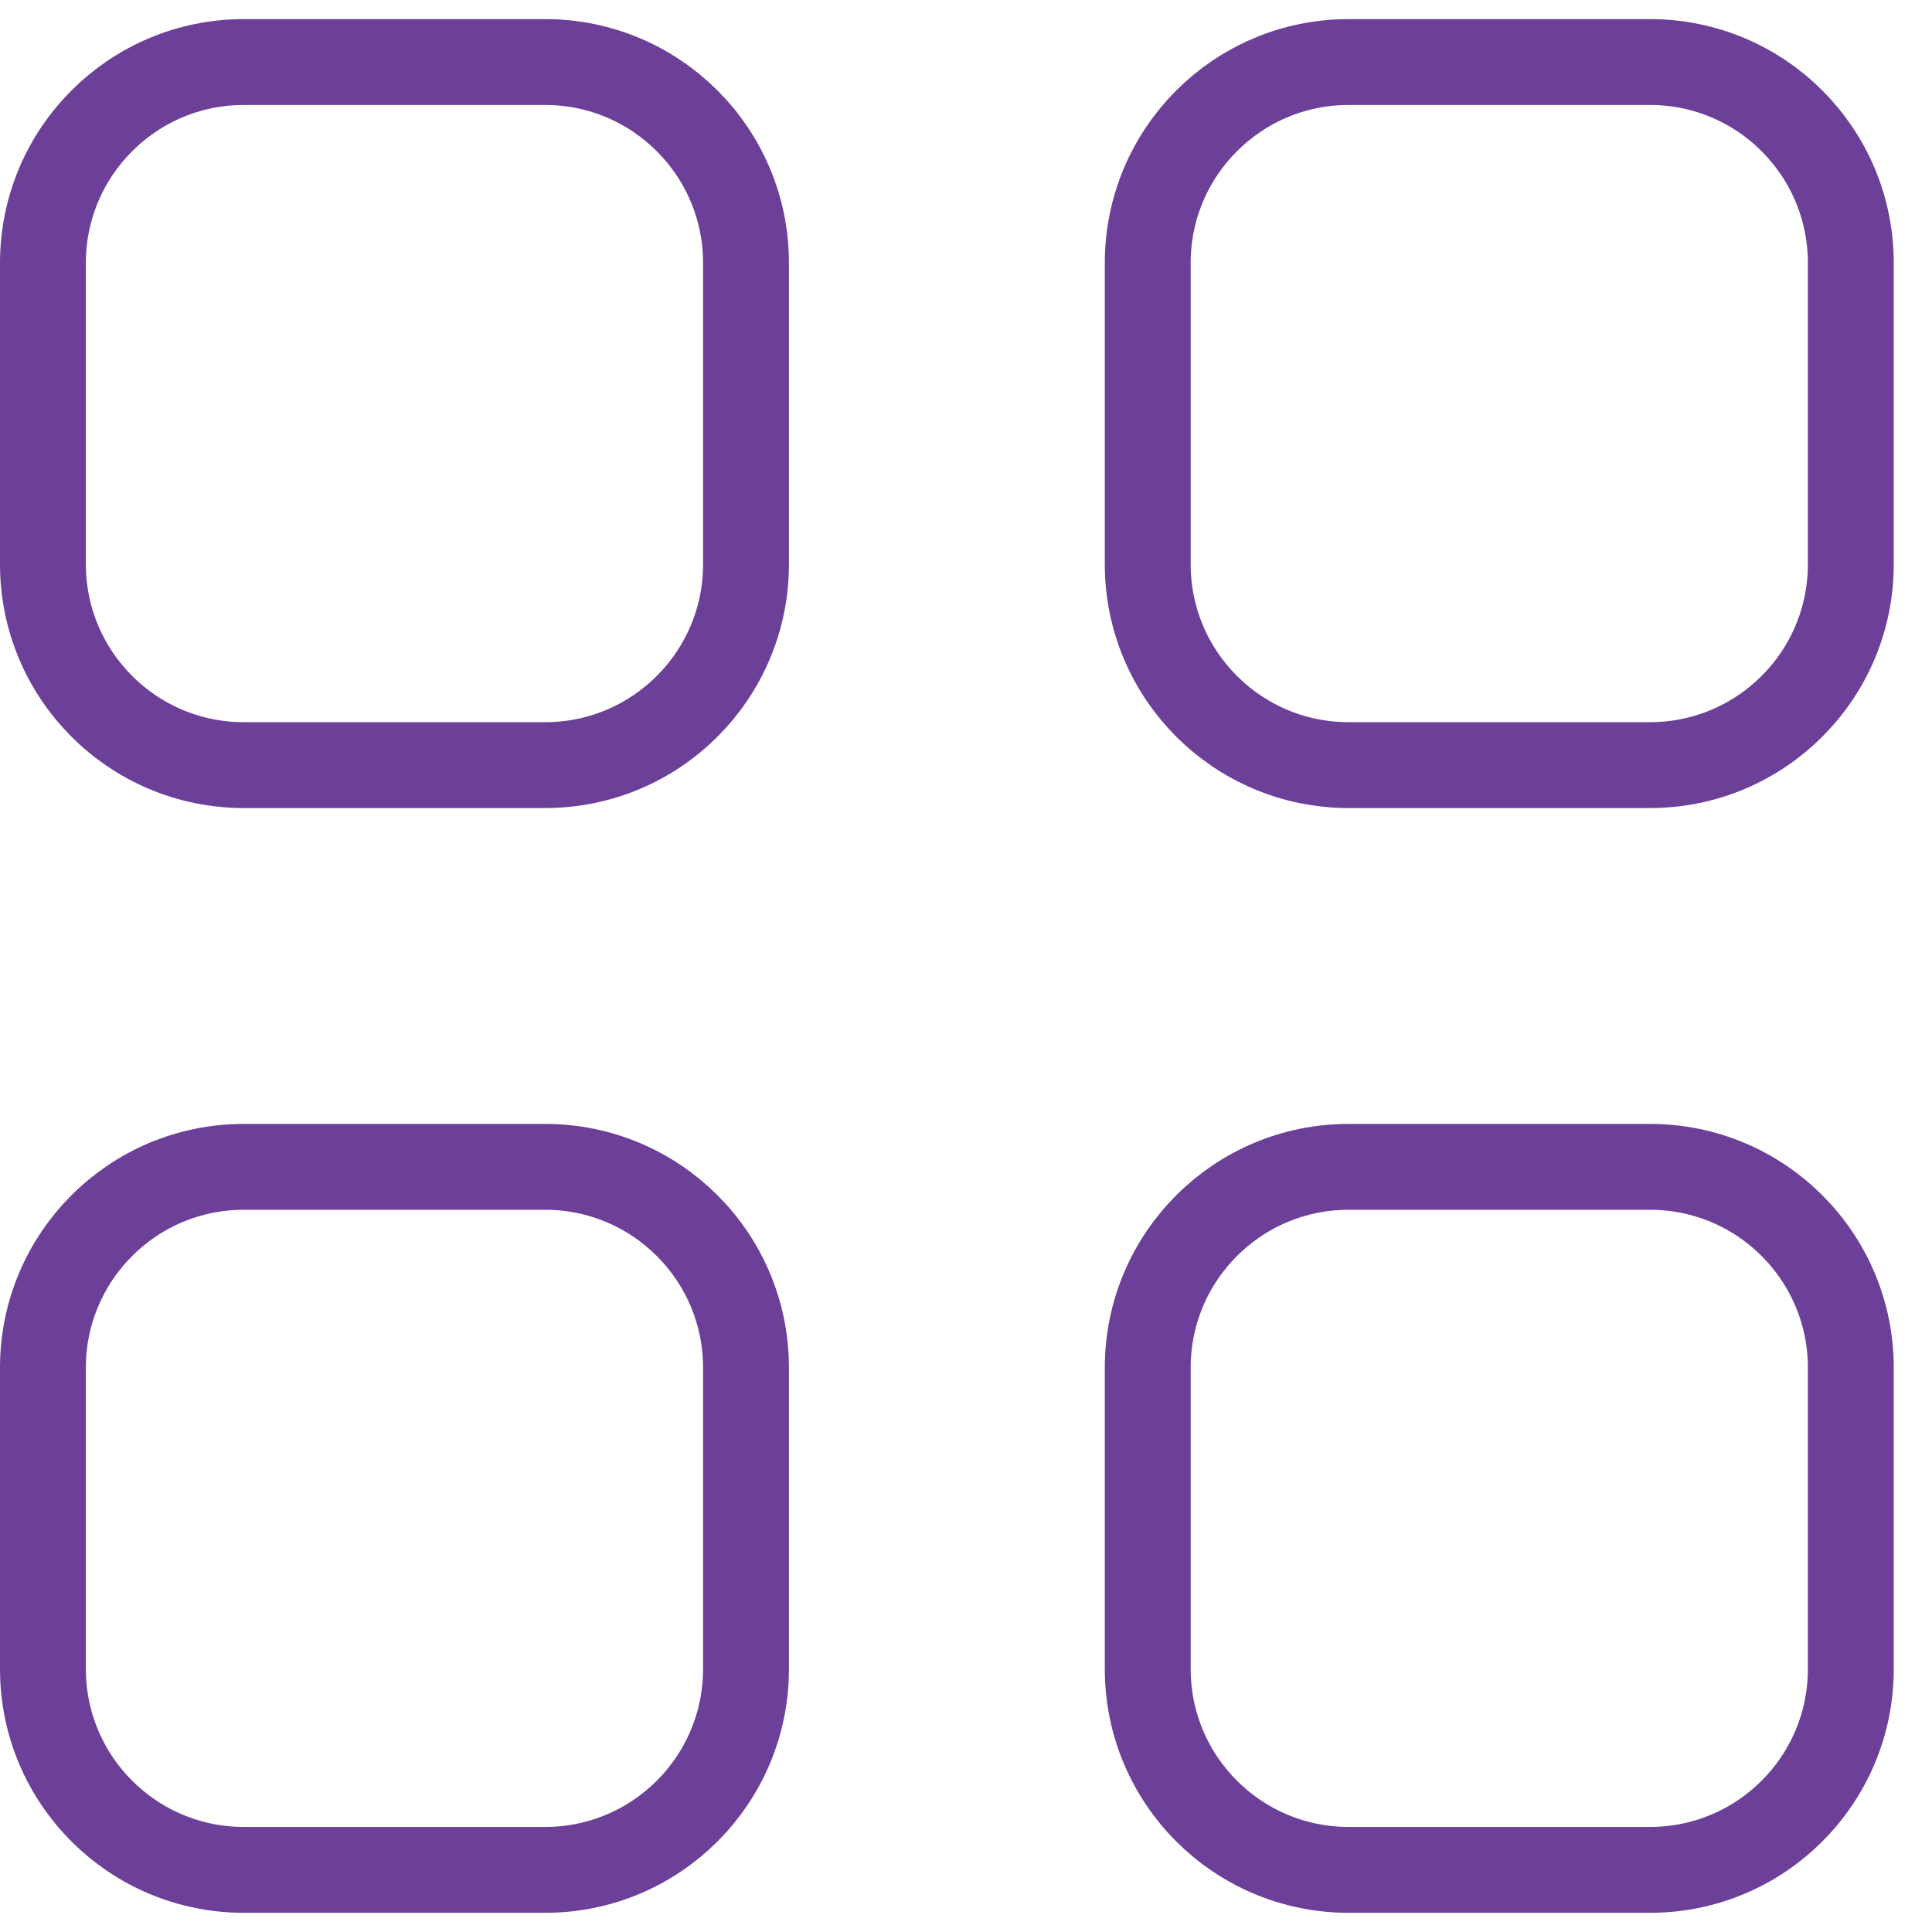
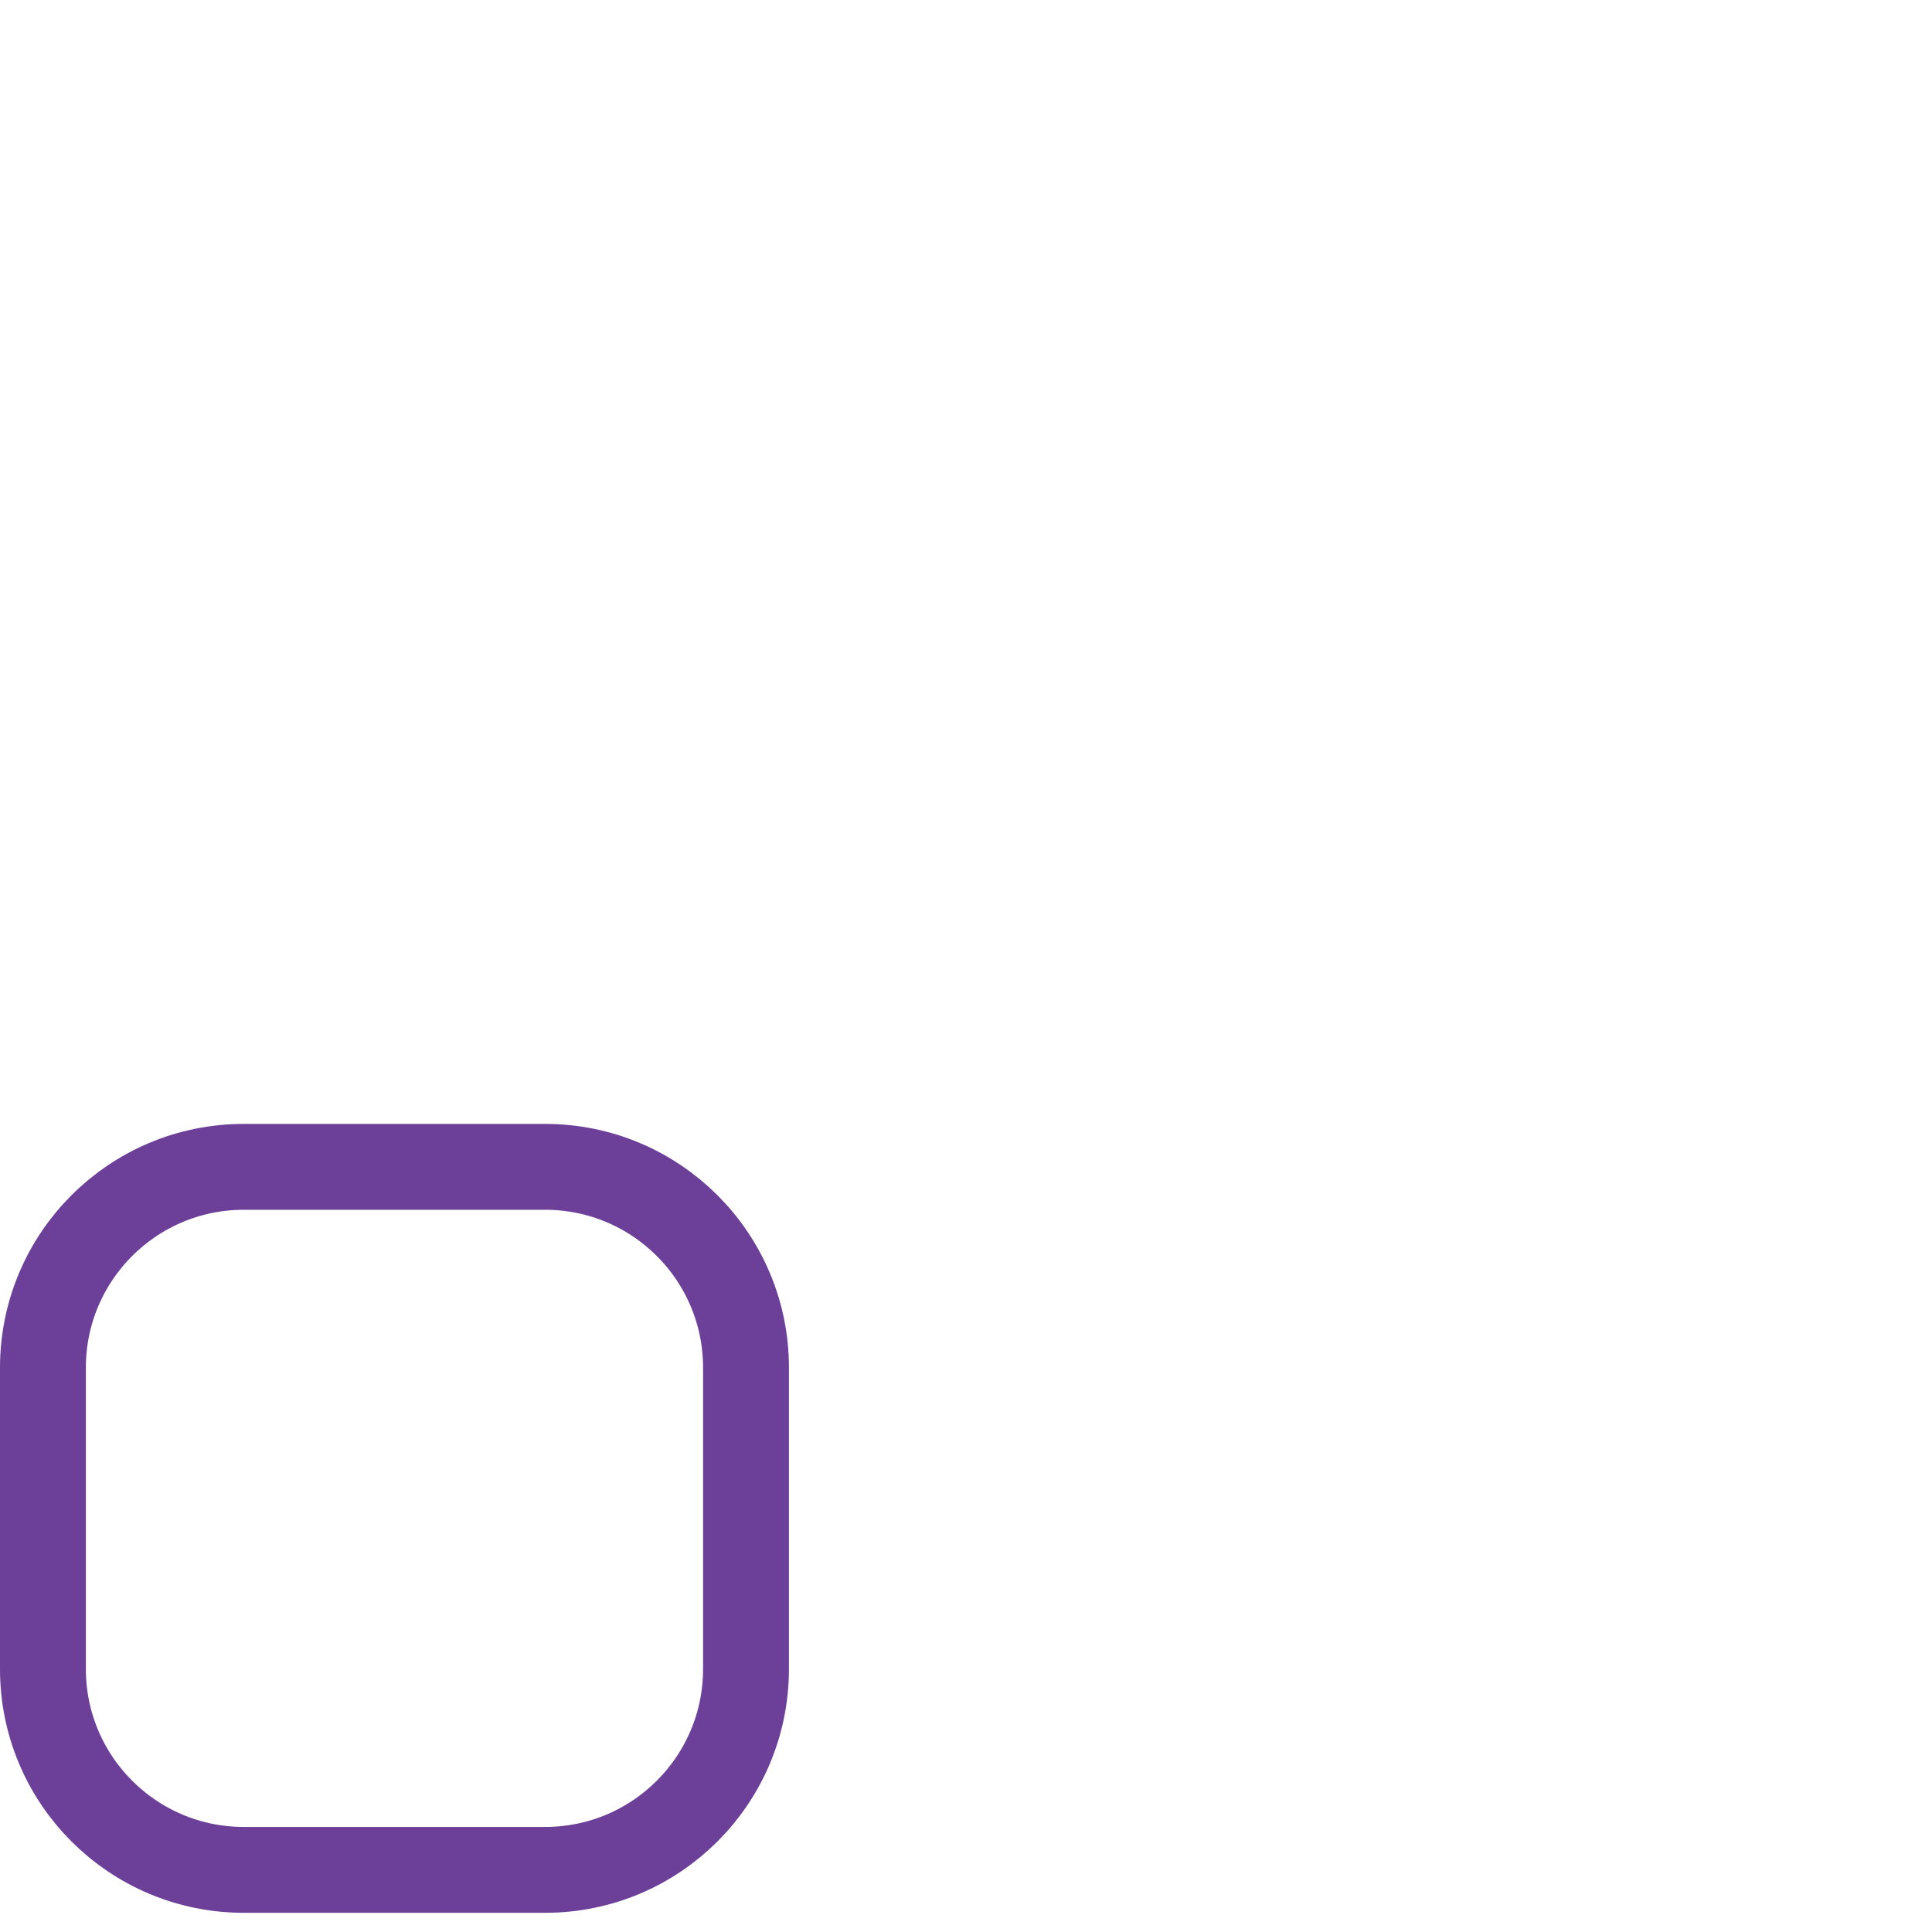
<svg xmlns="http://www.w3.org/2000/svg" width="45" height="45" viewBox="0 0 45 45" fill="none">
-   <path d="M38.431 1.445H31.412C28.828 1.445 26.733 3.54 26.733 6.124V13.142C26.733 15.726 28.828 17.821 31.412 17.821H38.431C41.015 17.821 43.109 15.726 43.109 13.142V6.124C43.109 3.54 41.015 1.445 38.431 1.445Z" stroke="#6C3F98" stroke-width="2" stroke-linecap="round" stroke-linejoin="round" />
-   <path d="M12.697 1.445H5.679C3.095 1.445 1 3.54 1 6.124V13.142C1 15.726 3.095 17.821 5.679 17.821H12.697C15.281 17.821 17.376 15.726 17.376 13.142V6.124C17.376 3.54 15.281 1.445 12.697 1.445Z" stroke="#6C3F98" stroke-width="2" stroke-linecap="round" stroke-linejoin="round" />
-   <path d="M38.431 27.178H31.412C28.828 27.178 26.733 29.272 26.733 31.856V38.874C26.733 41.459 28.828 43.553 31.412 43.553H38.431C41.015 43.553 43.109 41.459 43.109 38.874V31.856C43.109 29.272 41.015 27.178 38.431 27.178Z" stroke="#6C3F98" stroke-width="2" stroke-linecap="round" stroke-linejoin="round" />
  <path d="M12.697 27.178H5.679C3.095 27.178 1 29.272 1 31.856V38.874C1 41.459 3.095 43.553 5.679 43.553H12.697C15.281 43.553 17.376 41.459 17.376 38.874V31.856C17.376 29.272 15.281 27.178 12.697 27.178Z" stroke="#6C3F98" stroke-width="2" stroke-linecap="round" stroke-linejoin="round" />
</svg>